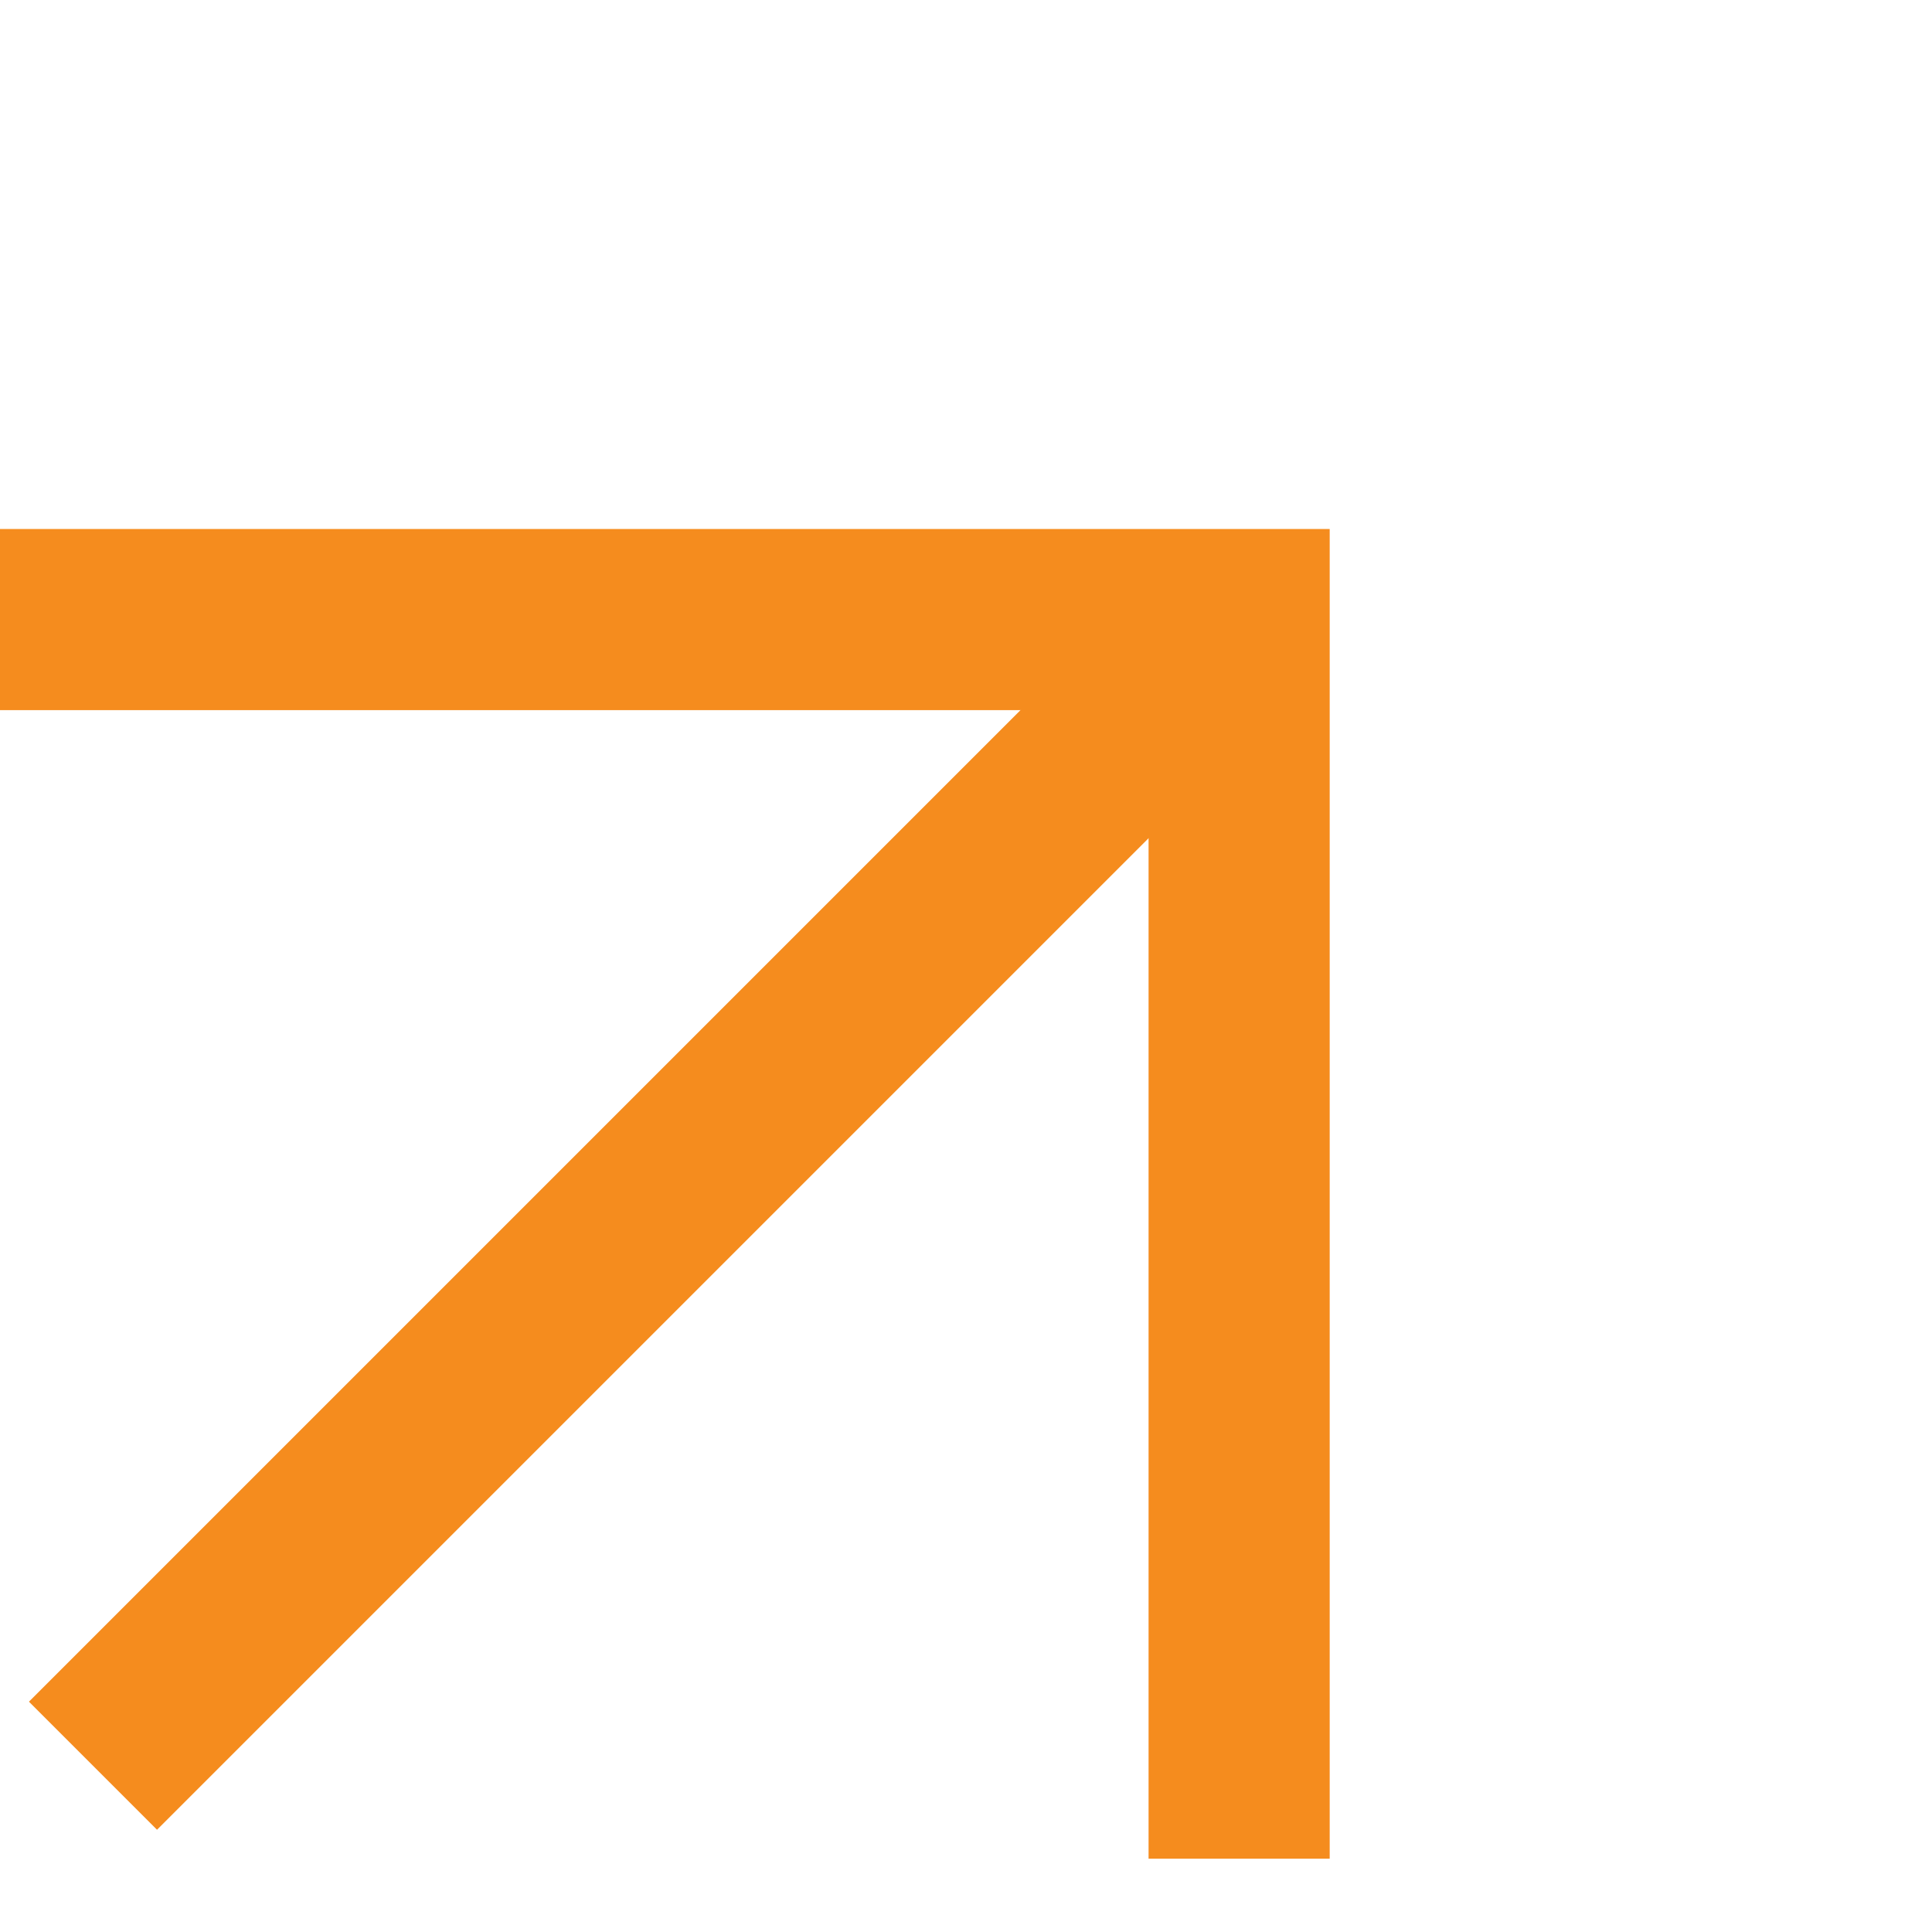
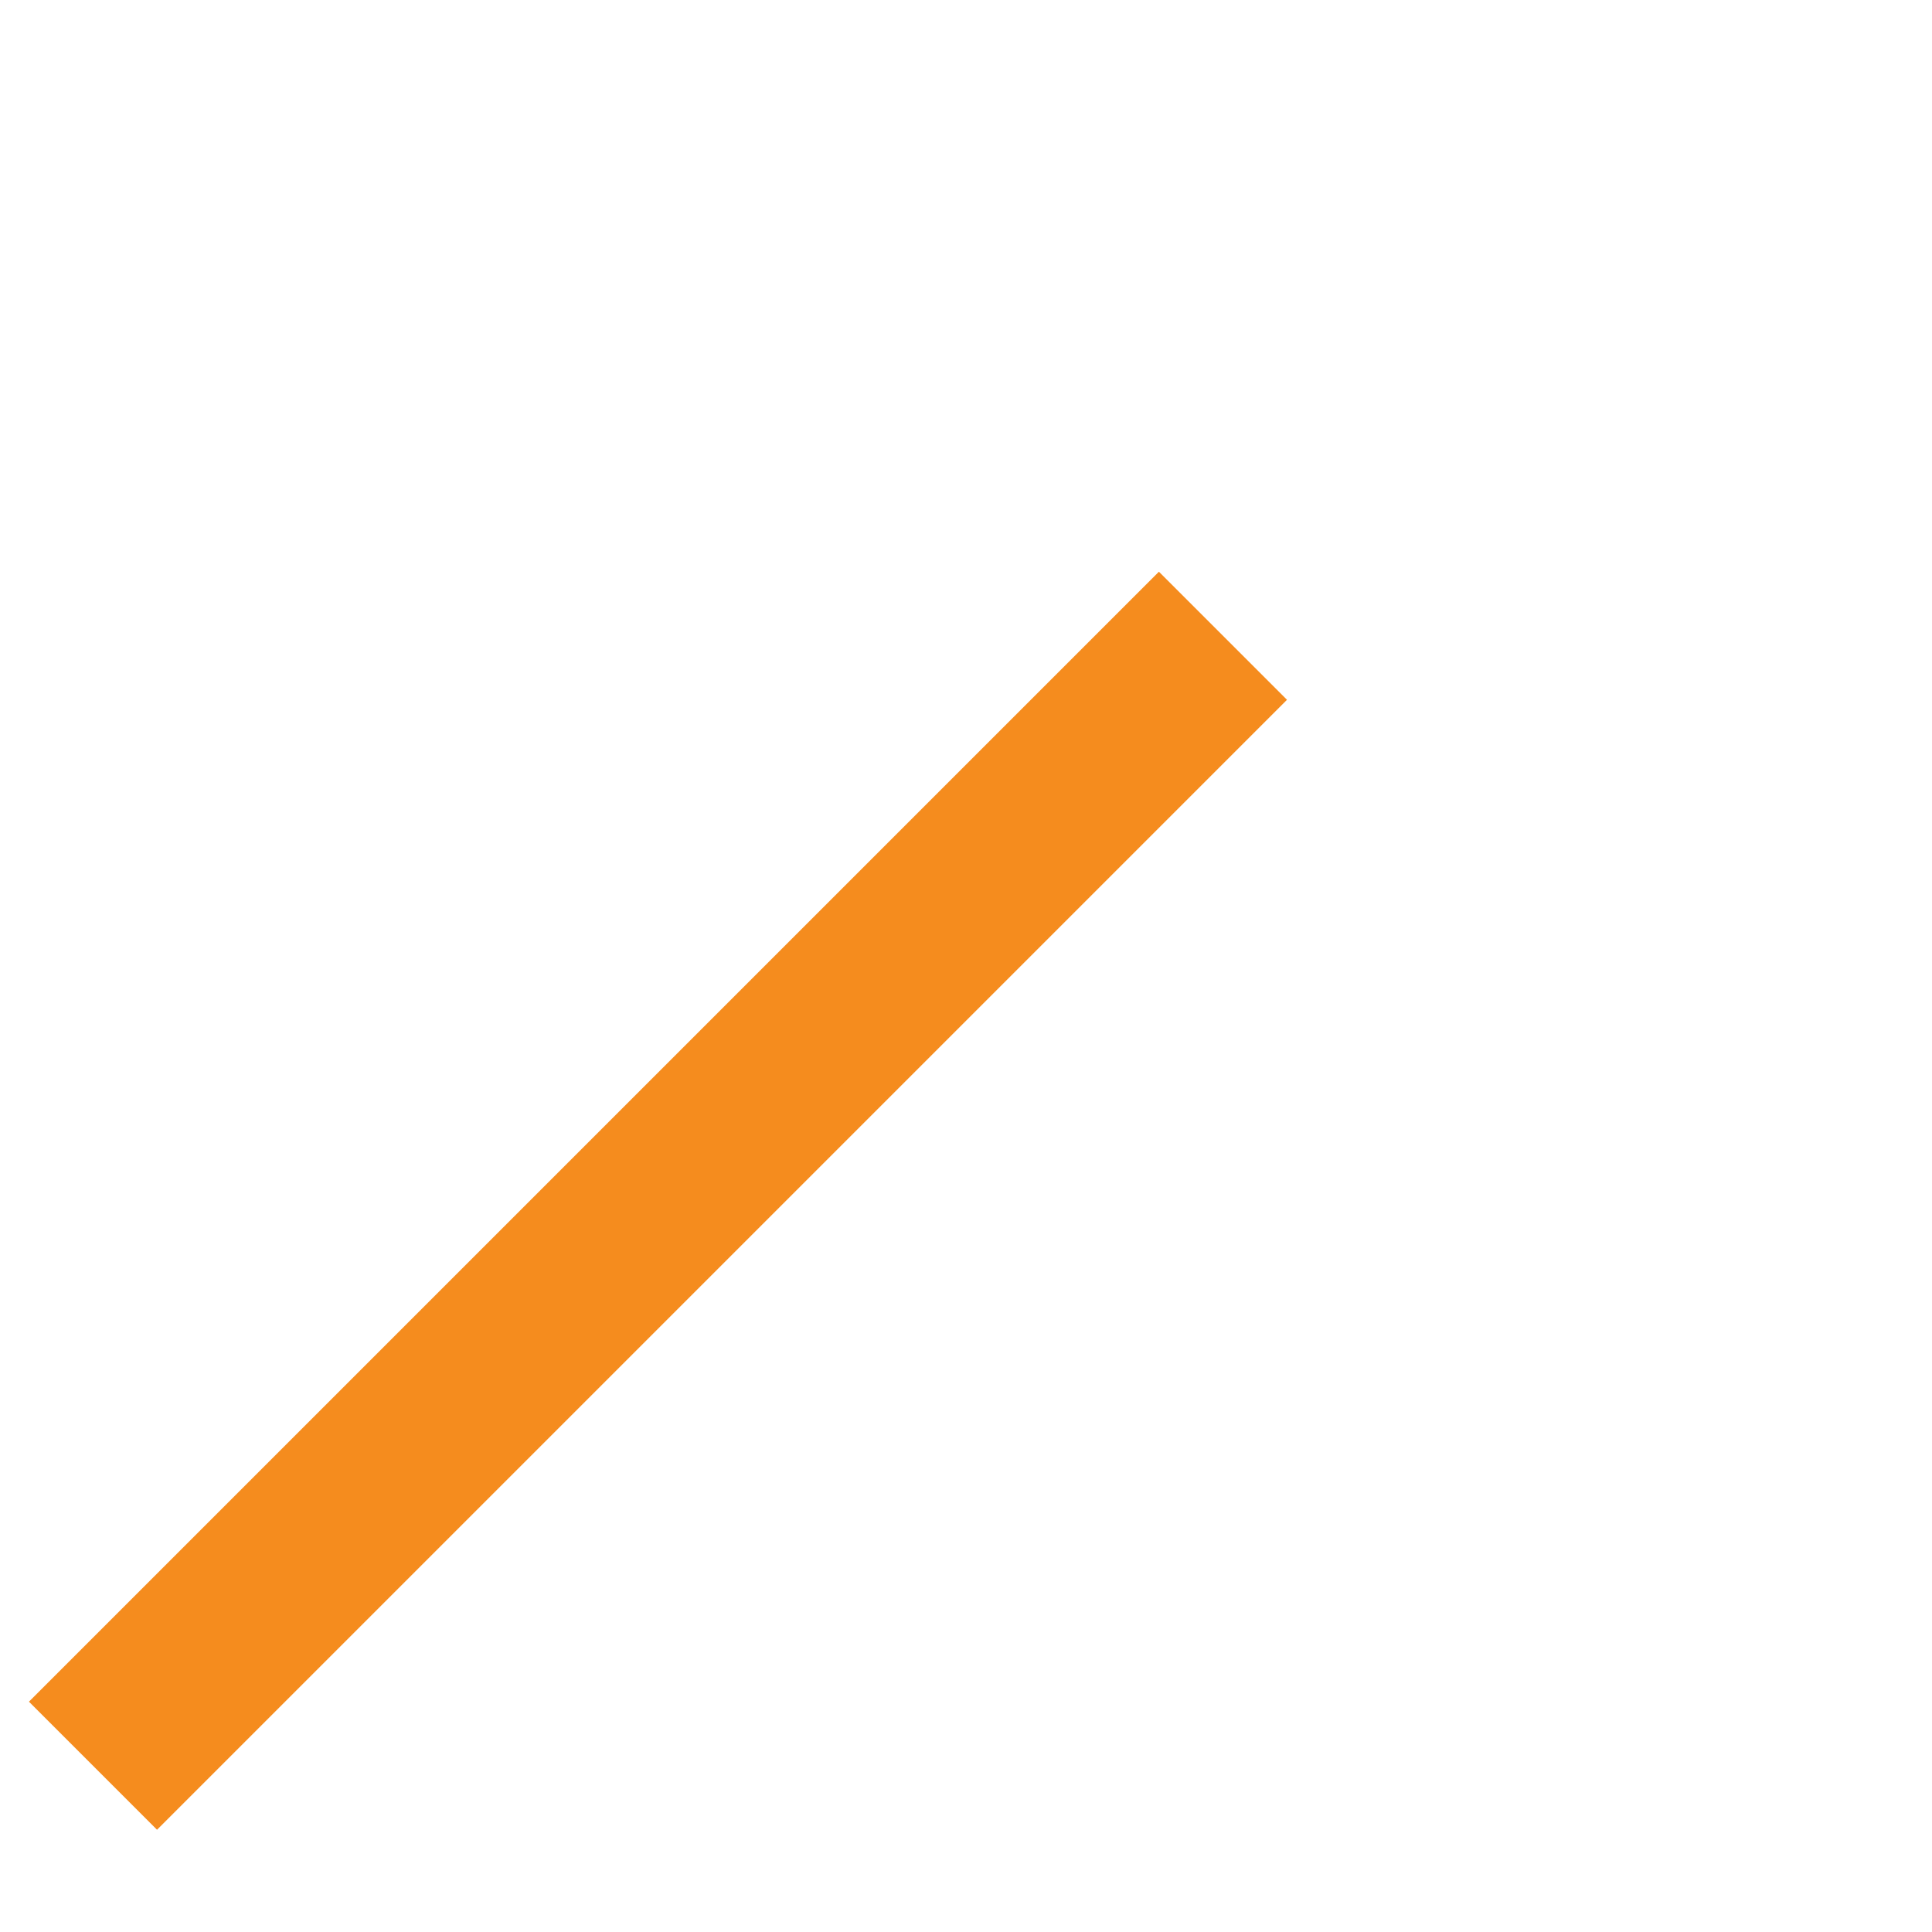
<svg xmlns="http://www.w3.org/2000/svg" width="16" height="16" viewBox="0 0 16 16" fill="none">
-   <path d="M0 5.131H10.262V15.393" stroke="#F58C1E" stroke-width="1.5" />
  <path d="M0.77 14.623L10.128 5.265" stroke="#F58C1E" stroke-width="1.5" />
</svg>